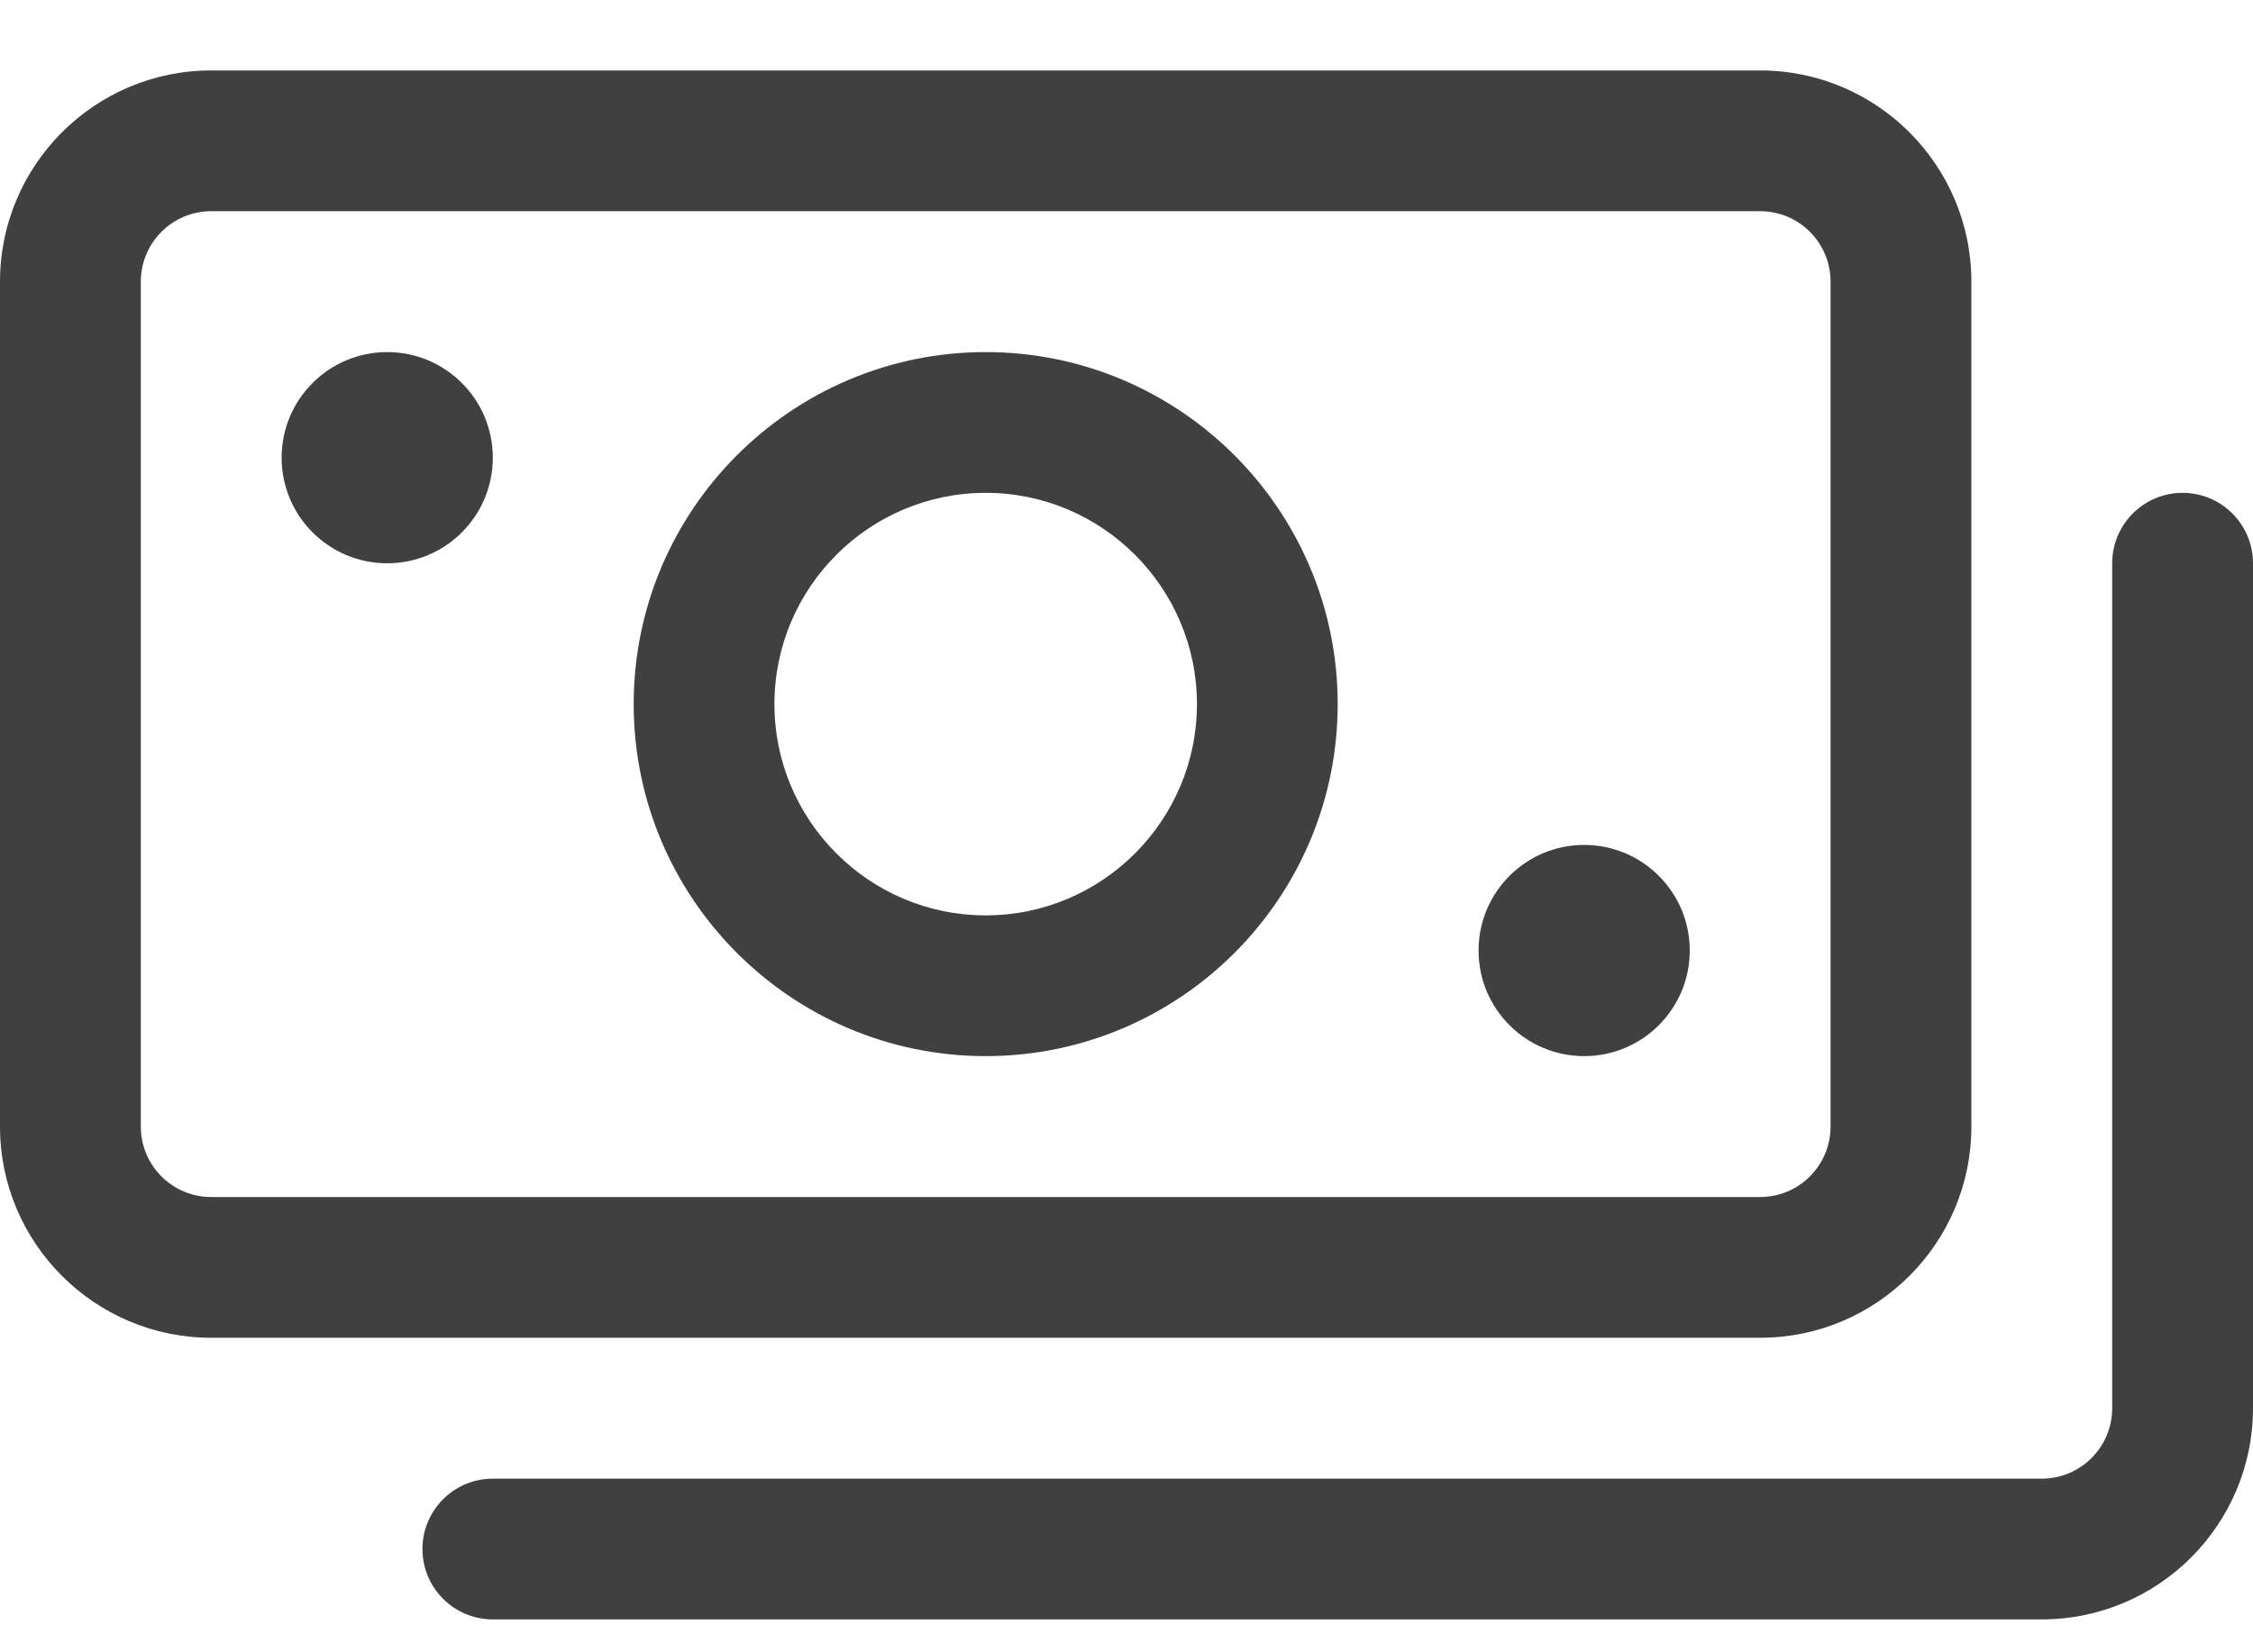
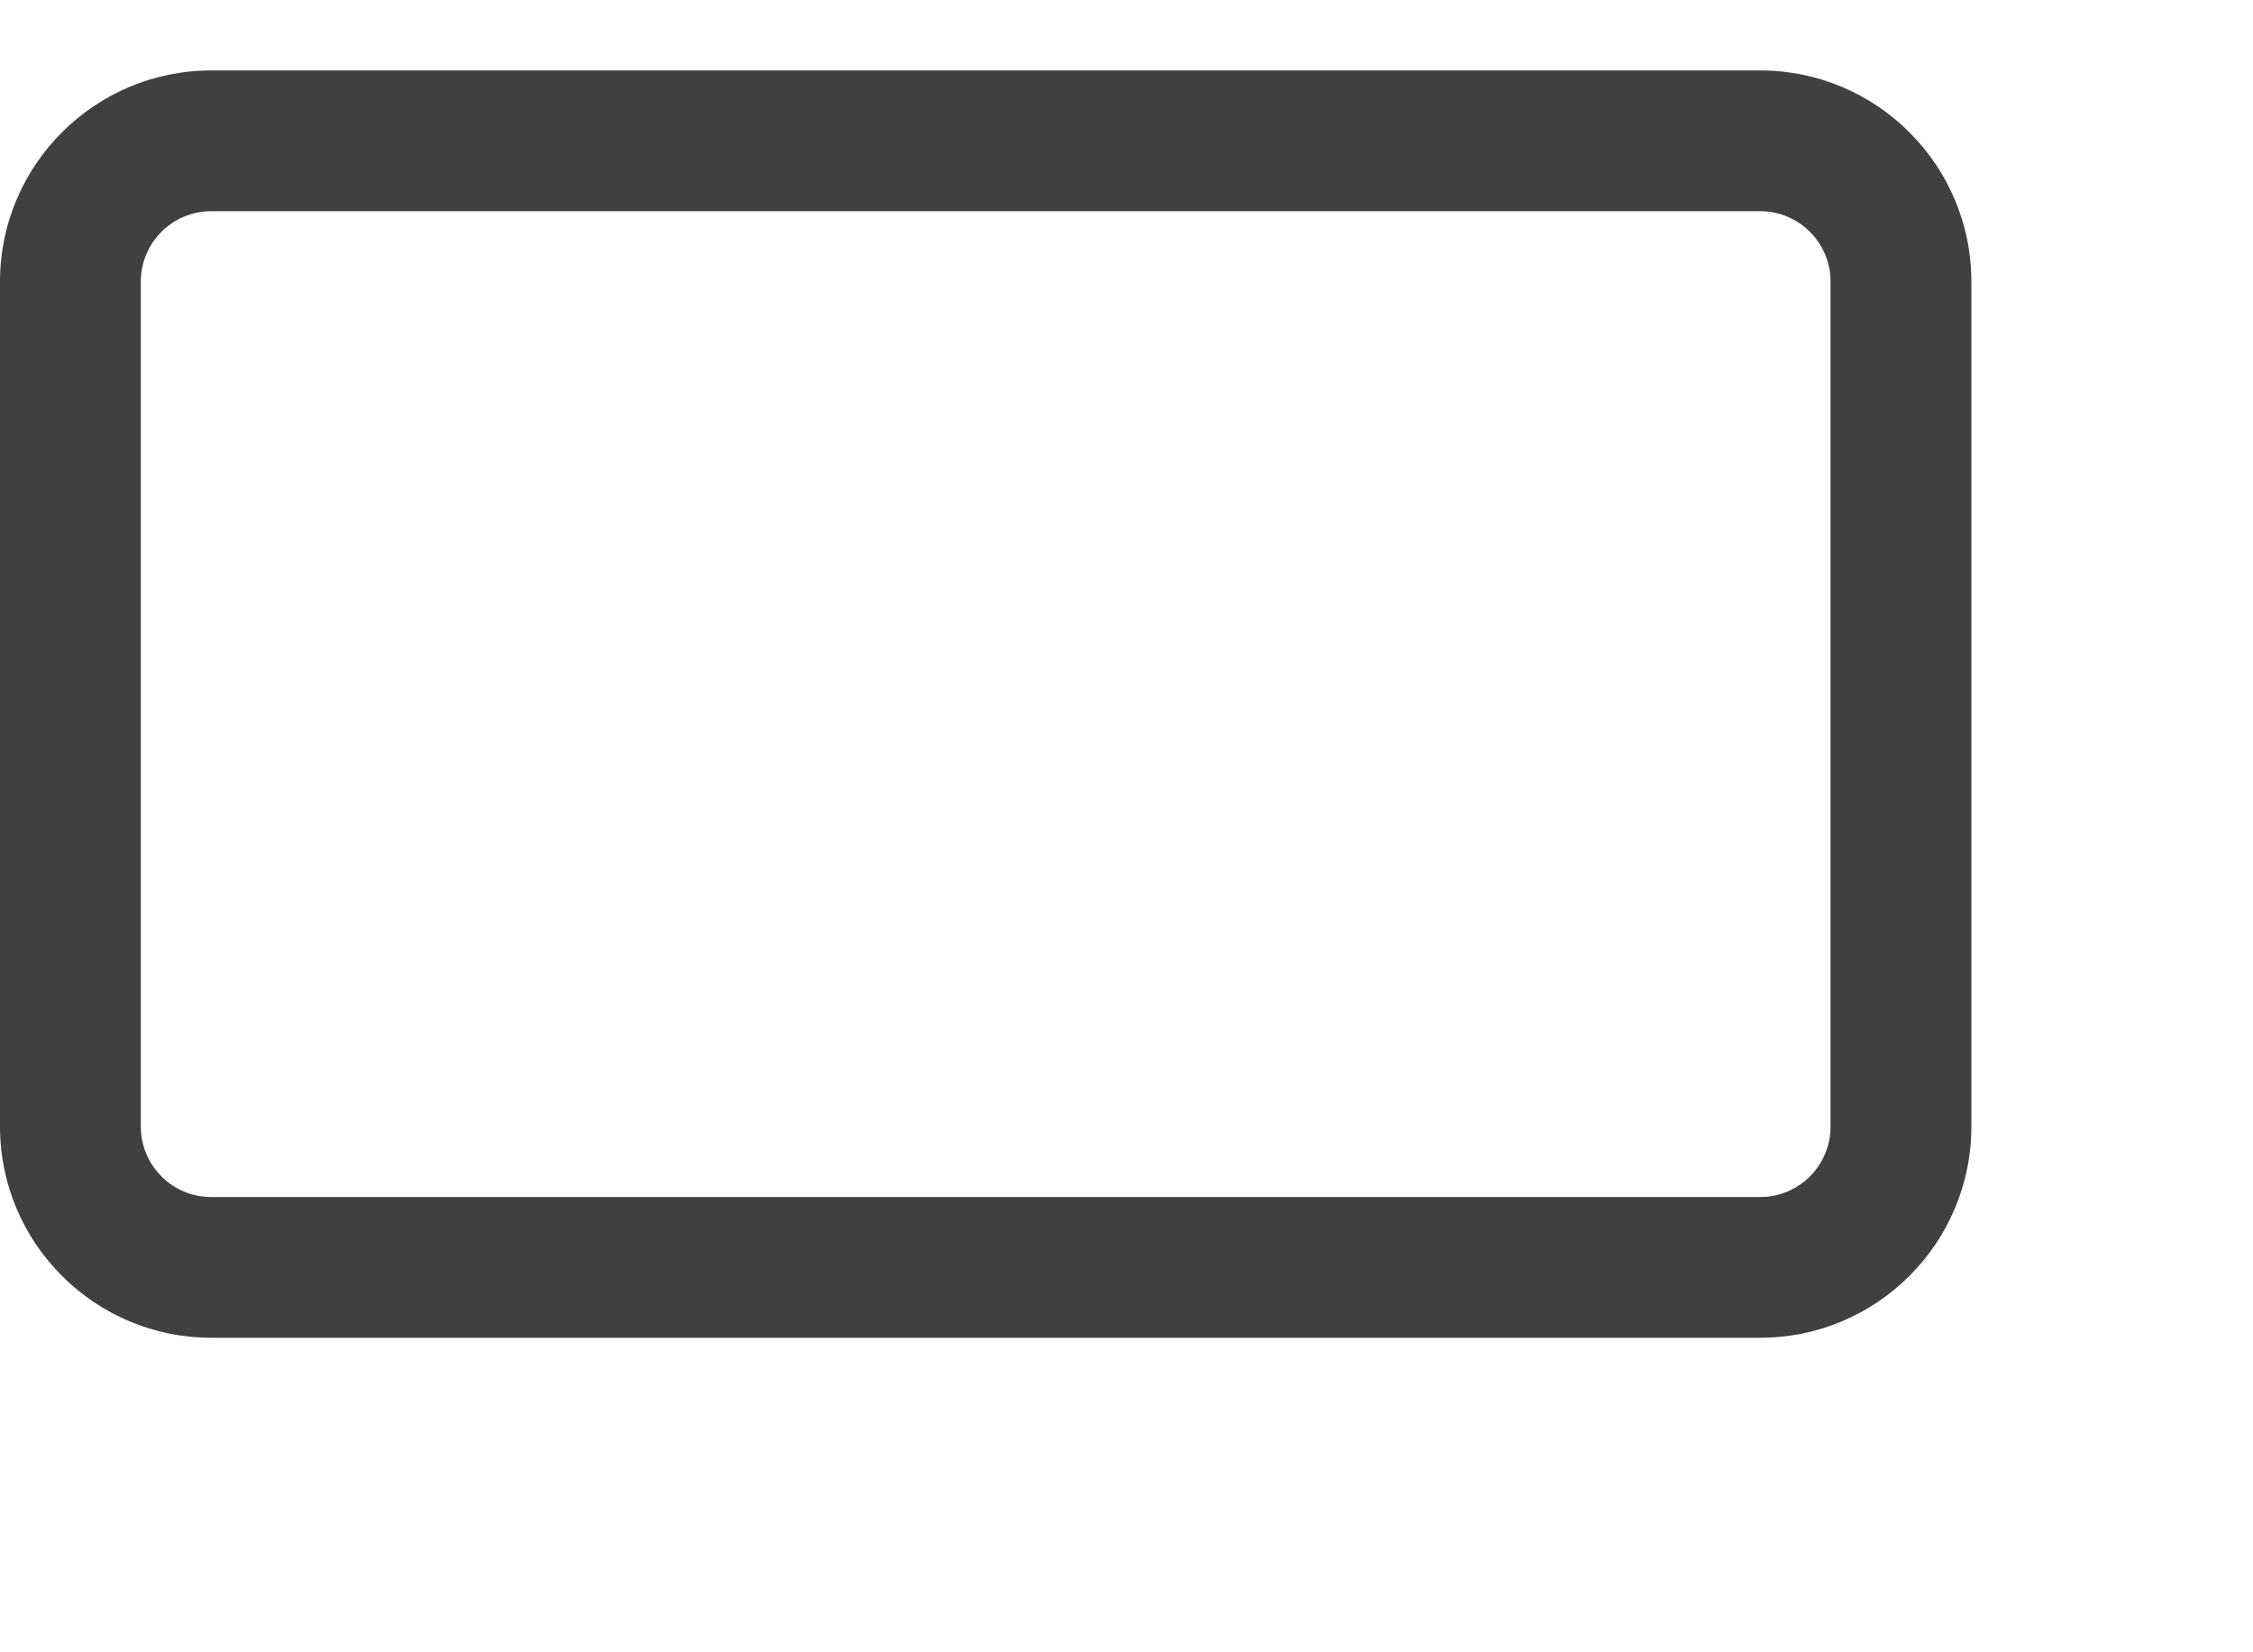
<svg xmlns="http://www.w3.org/2000/svg" width="30px" height="22px" viewBox="0 0 30 22" version="1.1">
  <title>accounting-bills</title>
  <desc>Created with Sketch.</desc>
  <g id="All-Pages" stroke="none" stroke-width="1" fill="none" fill-rule="evenodd">
    <g id="UBL-LP-final-design" transform="translate(-674, -2627)" fill="#404040">
      <g id="How-can-you-use…-Copy" transform="translate(547, 2428)">
        <g id="Group-8" transform="translate(121, 135)">
          <g id="accounting-bills" transform="translate(6, 64)">
-             <circle id="Oval" cx="5.156" cy="6.094" r="1.406" />
-             <circle id="Oval" cx="21.094" cy="12.656" r="1.406" />
            <path d="M2.812,17.812 C1.261,17.812 0,16.551 0,15 L0,3.75 C0,2.199 1.261,0.938 2.812,0.938 L23.438,0.938 C24.989,0.938 26.25,2.199 26.25,3.75 L26.25,15 C26.25,16.551 24.989,17.812 23.438,17.812 L2.812,17.812 Z M2.812,2.812 C2.295,2.812 1.875,3.232 1.875,3.75 L1.875,15 C1.875,15.518 2.295,15.938 2.812,15.938 L23.438,15.938 C23.955,15.938 24.375,15.518 24.375,15 L24.375,3.75 C24.375,3.232 23.955,2.812 23.438,2.812 L2.812,2.812 Z" id="Shape" fill-rule="nonzero" />
-             <path d="M13.125,14.062 C10.54,14.062 8.438,11.96 8.438,9.375 C8.438,6.79 10.54,4.688 13.125,4.688 C15.71,4.688 17.812,6.79 17.812,9.375 C17.812,11.96 15.71,14.062 13.125,14.062 Z M13.125,6.562 C11.574,6.562 10.312,7.824 10.312,9.375 C10.312,10.926 11.574,12.188 13.125,12.188 C14.676,12.188 15.938,10.926 15.938,9.375 C15.938,7.824 14.676,6.562 13.125,6.562 Z" id="Shape" fill-rule="nonzero" />
-             <path d="M6.562,21.562 C6.045,21.562 5.625,21.142 5.625,20.625 C5.625,20.108 6.045,19.688 6.562,19.688 L27.188,19.688 C27.705,19.688 28.125,19.267 28.125,18.75 L28.125,7.5 C28.125,6.982 28.545,6.562 29.062,6.562 C29.58,6.562 30,6.982 30,7.5 L30,18.75 C30,20.301 28.739,21.562 27.188,21.562 L6.562,21.562 Z" id="Path" />
          </g>
        </g>
      </g>
    </g>
  </g>
</svg>